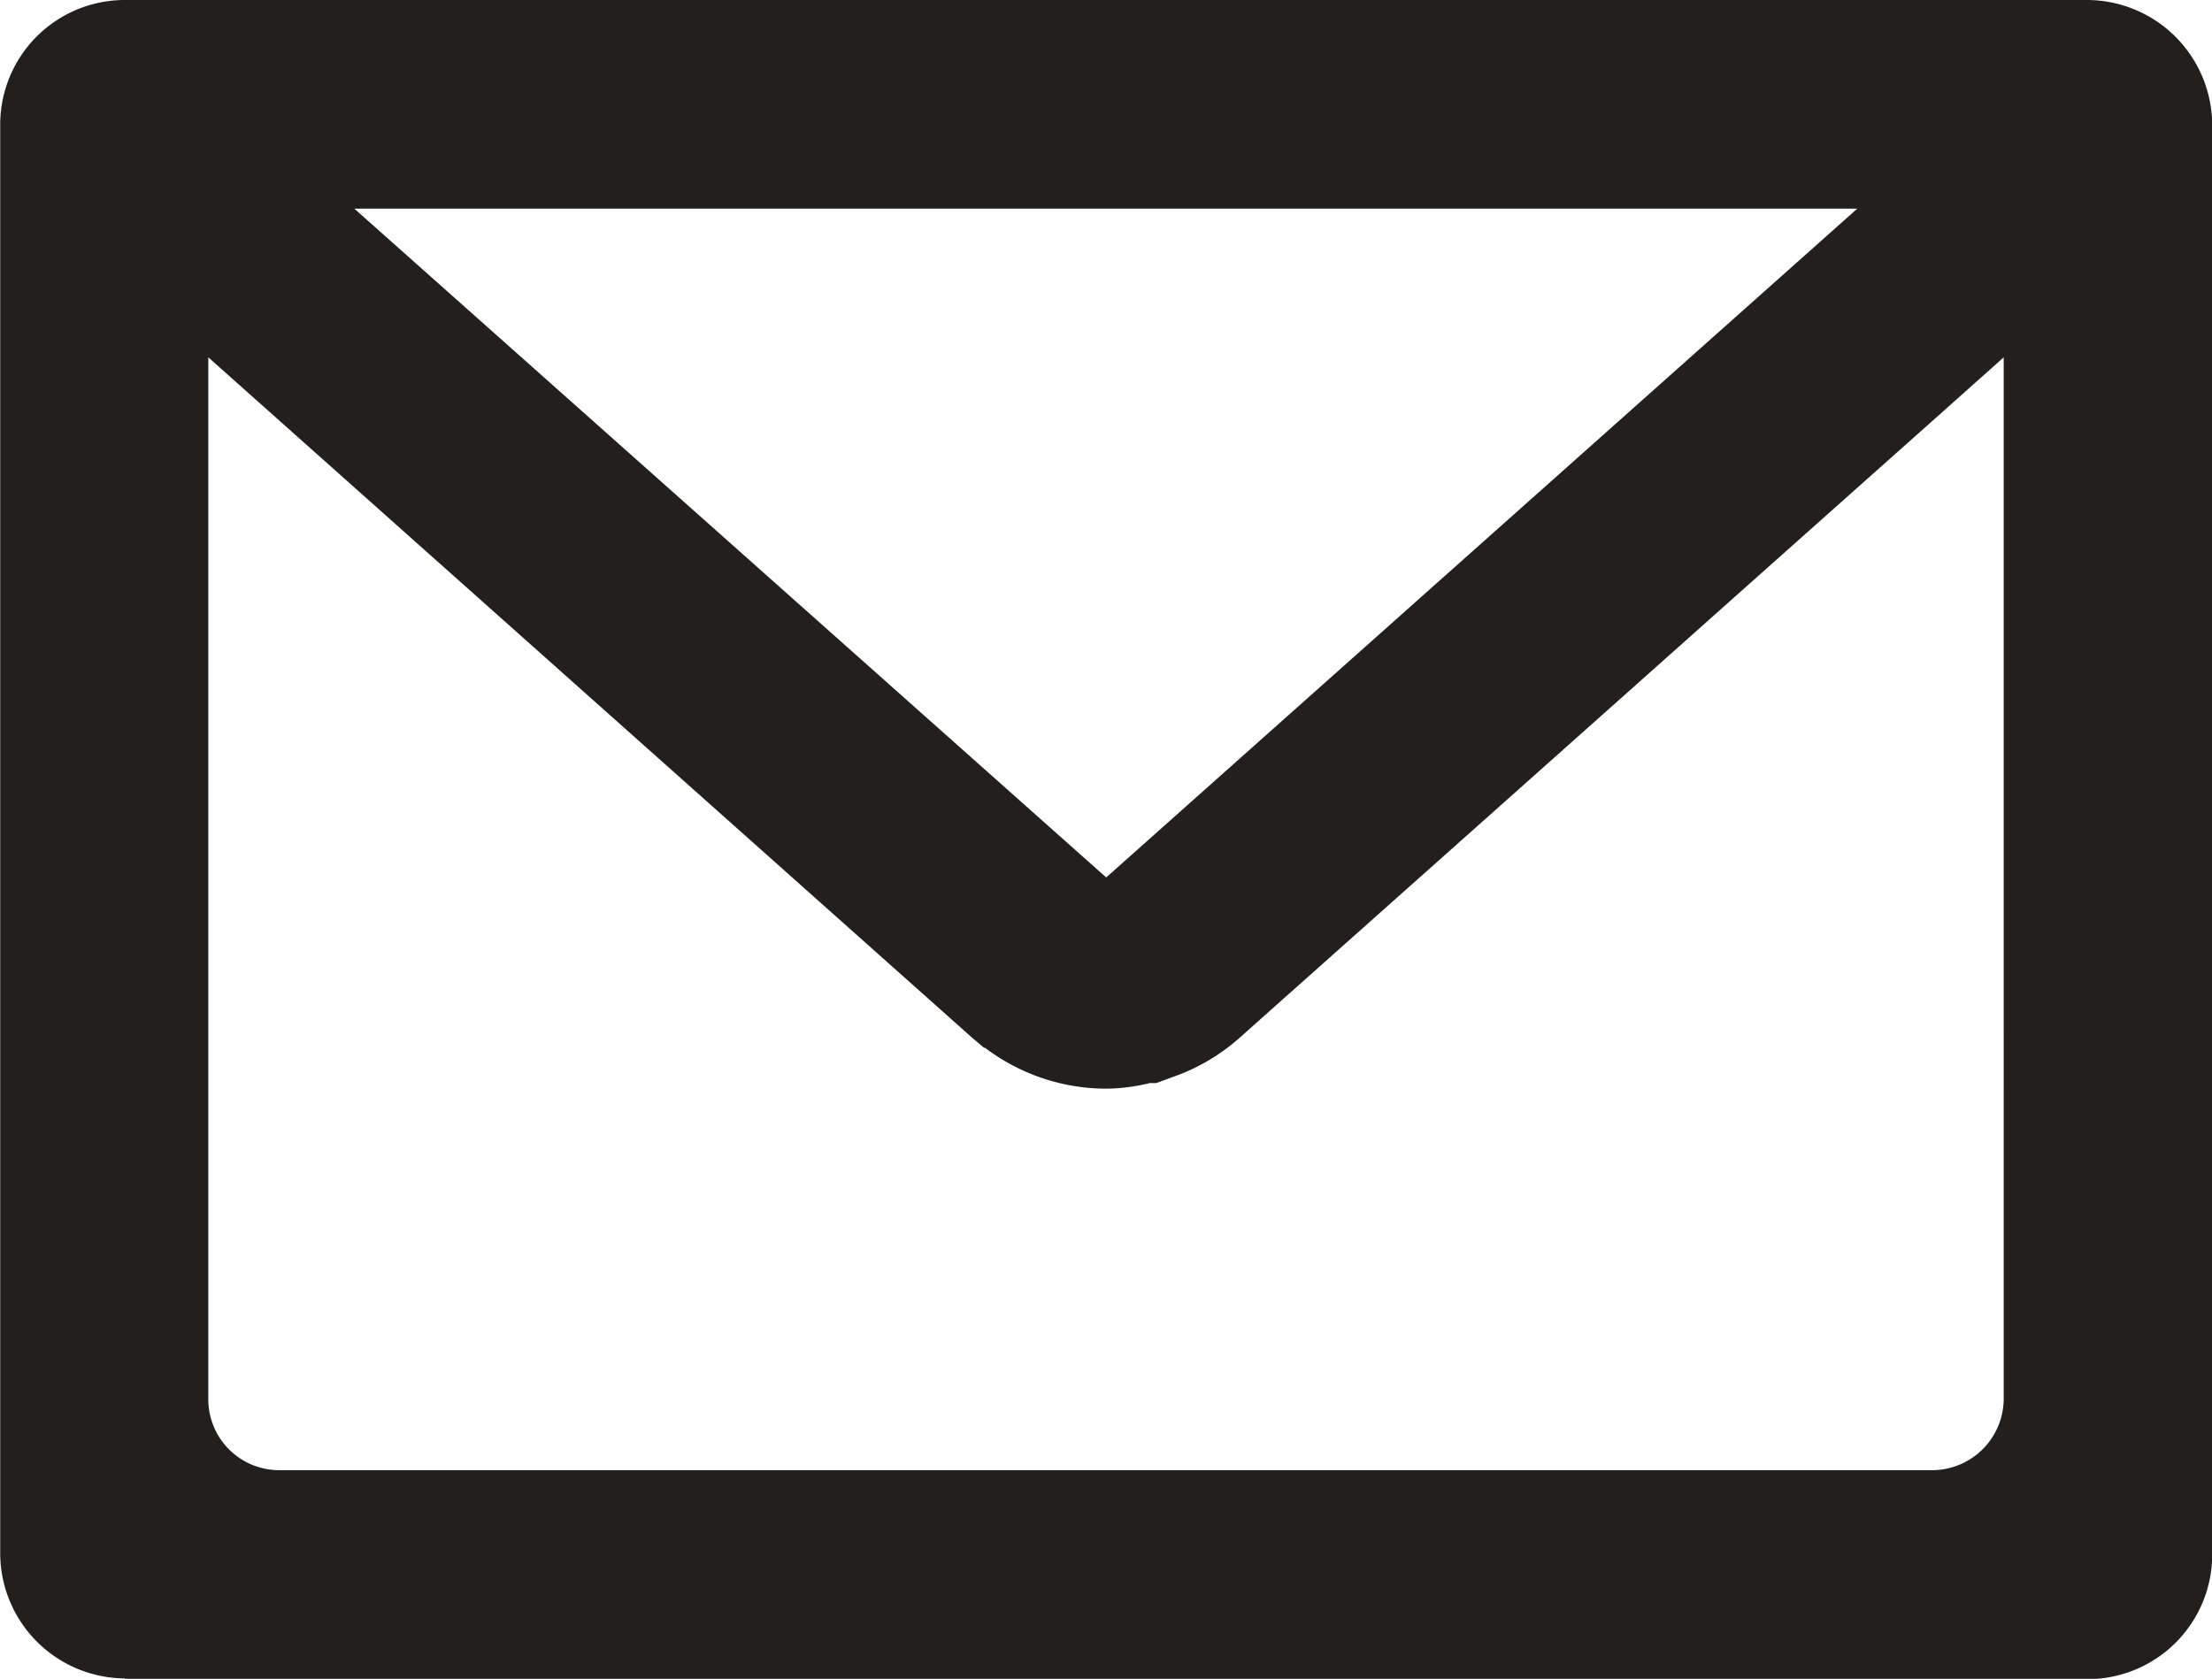
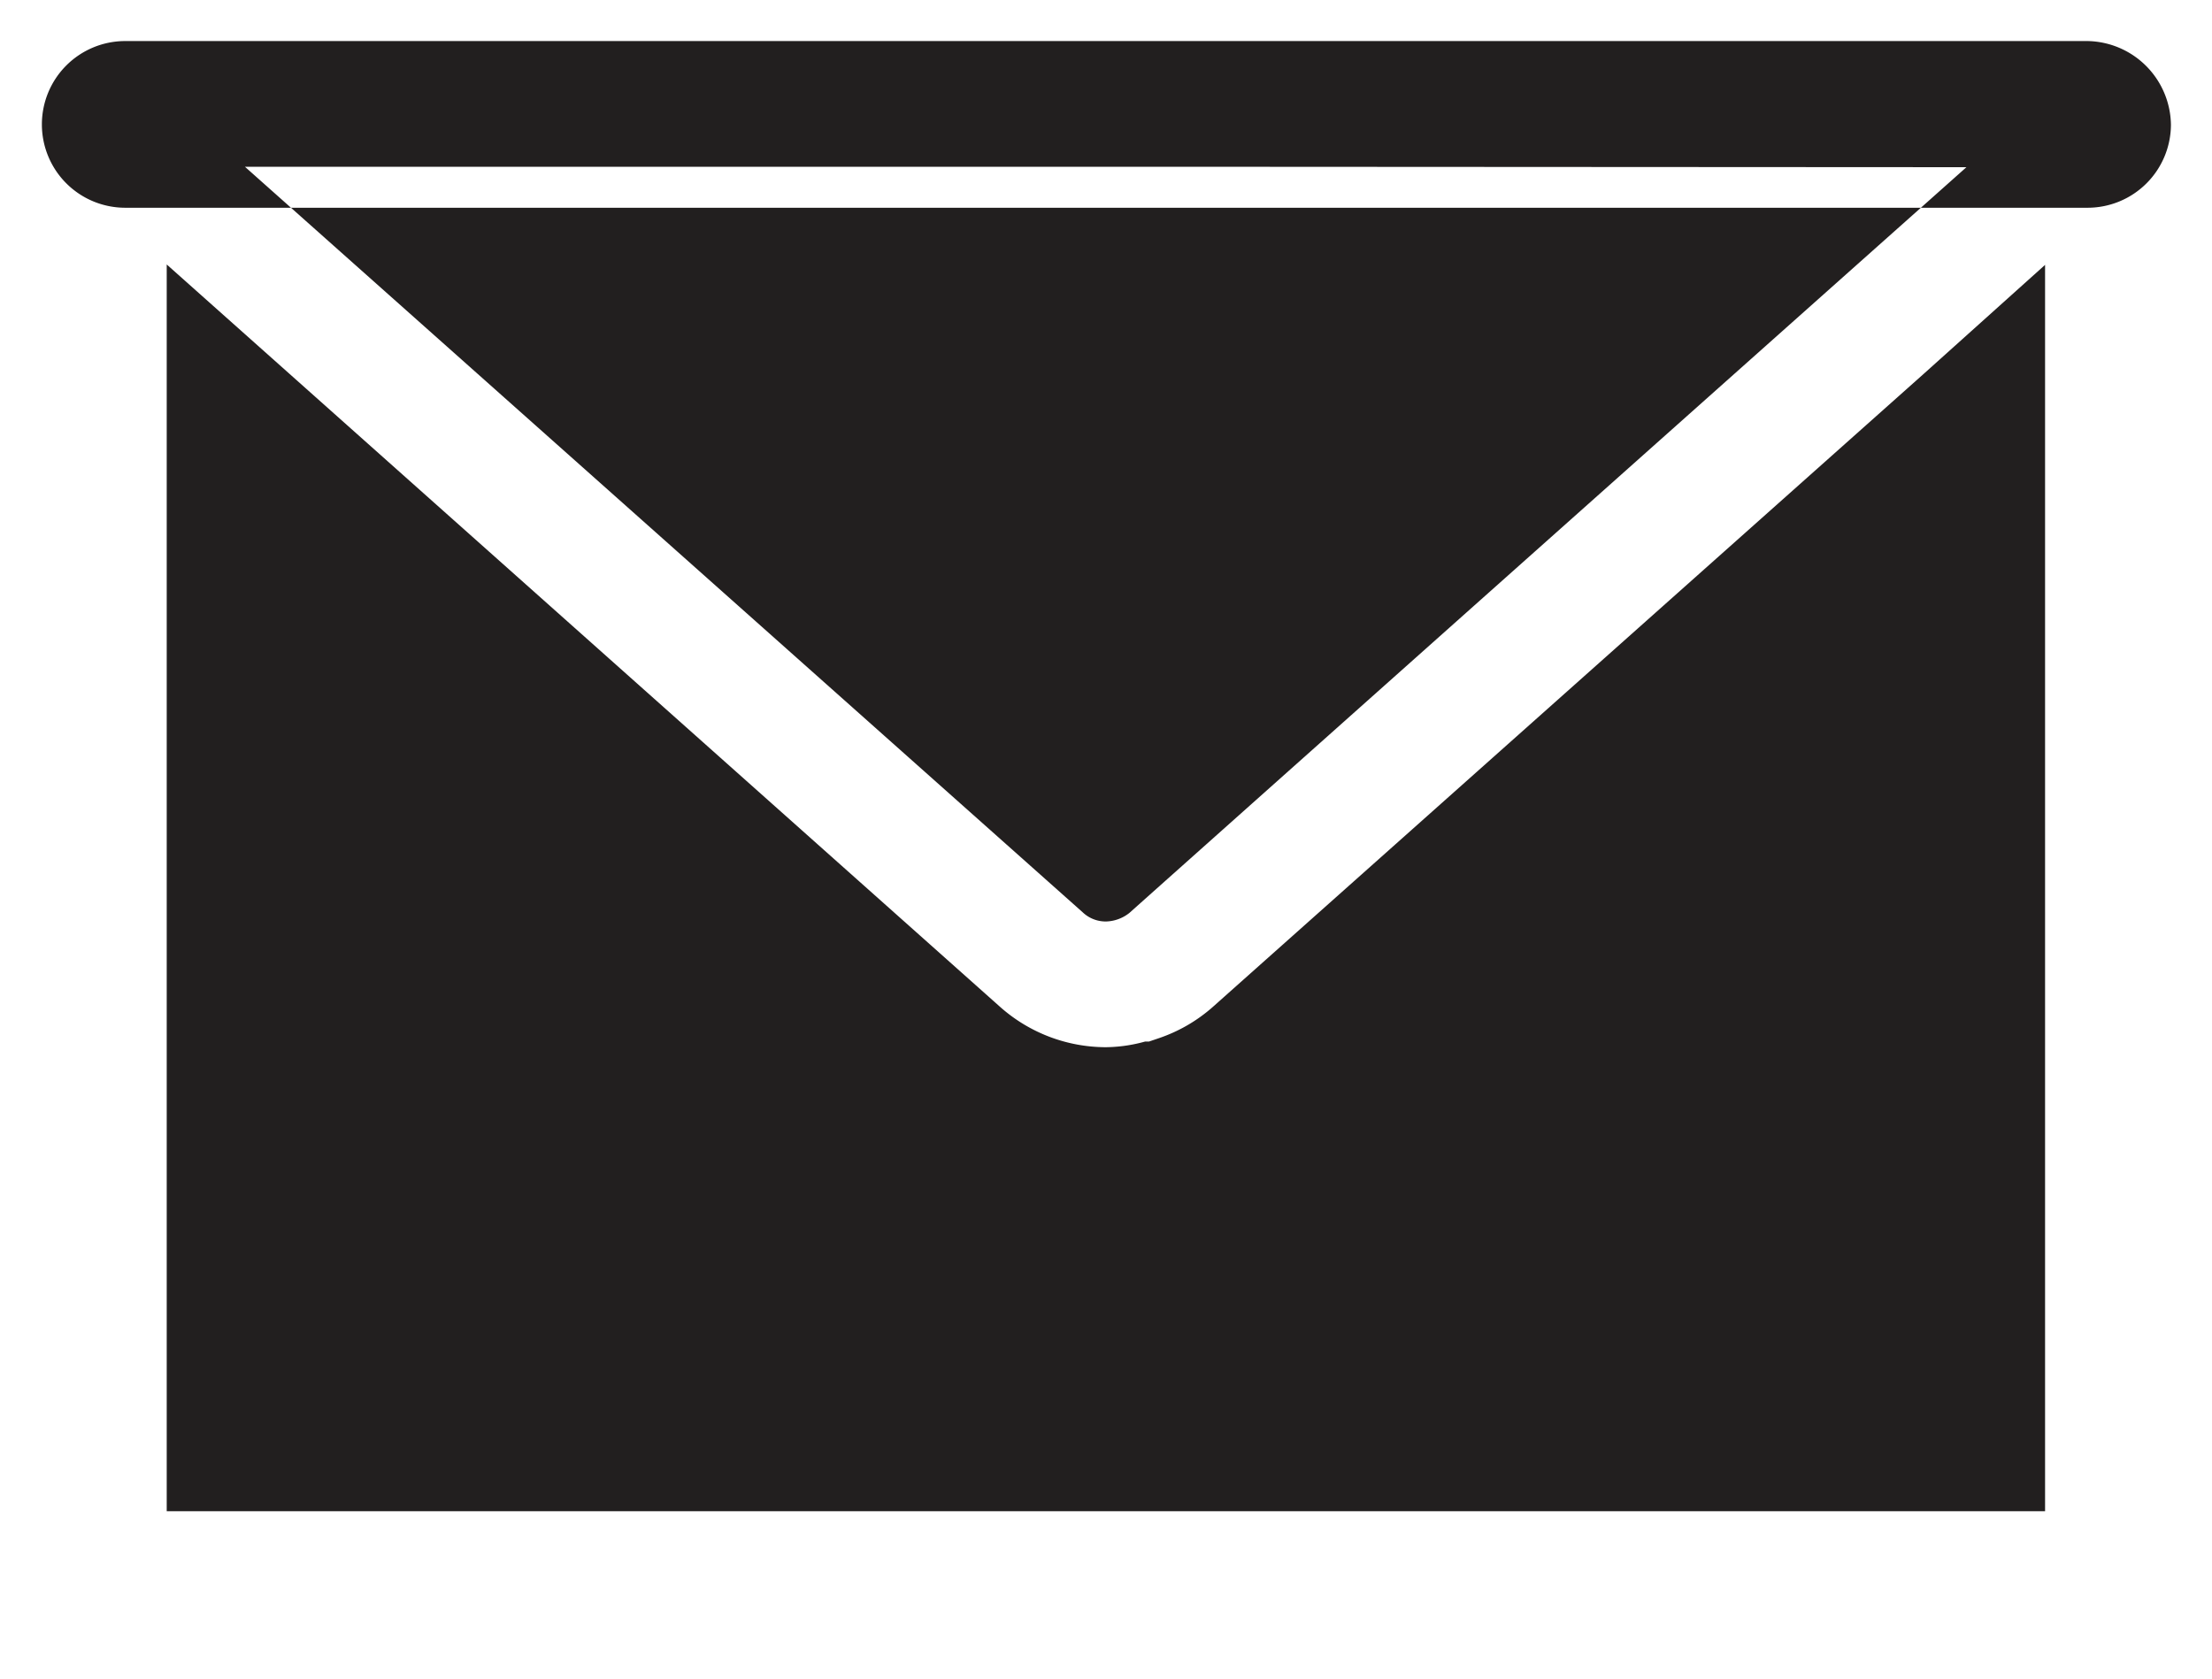
<svg xmlns="http://www.w3.org/2000/svg" data-name="シンプルなメールのアイコン素材 2" width="21.6" height="16.397">
-   <path data-name="Path 1167" d="M1.219 16.393a1.225 1.225 0 01-1.217-1.224V1.219A1.217 1.217 0 011.215 0h19.169a1.225 1.225 0 011.218 1.224v13.954a1.217 1.217 0 01-1.218 1.222H1.219zm18.347-2.73V3.49l-.511.456-1.97 1.754c-1.907 1.7-3.966 3.532-4.979 4.435a1.95 1.95 0 01-.654.384l-.16.059h-.063a1.849 1.849 0 01-.43.055 1.962 1.962 0 01-1.181-.4h-.01l-.118-.1L2.034 3.49v10.177a.692.692 0 00.692.692h16.152a.7.7 0 00.688-.696zM10.802 8.57l7.334-6.532H3.46z" fill="#221f1f" />
-   <path data-name="Path 1168" d="M20.384.401H1.219a.814.814 0 00-.81.814v13.954a.814.814 0 00.81.814h19.17a.814.814 0 00.81-.814V1.22a.829.829 0 00-.814-.819zm-.414 2.186V14.76H1.628V2.583l8.131 7.245a1.559 1.559 0 001.038.4 1.481 1.481 0 00.384-.055h.038l.1-.034a1.542 1.542 0 00.519-.3l6.945-6.186zm-.768-.954c-2 1.781-6.511 5.8-8.173 7.283a.382.382 0 01-.228.084.325.325 0 01-.228-.089L2.392 1.629h9.637z" fill="#221f1f" />
+   <path data-name="Path 1168" d="M20.384.401H1.219a.814.814 0 00-.81.814a.814.814 0 00.81.814h19.17a.814.814 0 00.81-.814V1.22a.829.829 0 00-.814-.819zm-.414 2.186V14.76H1.628V2.583l8.131 7.245a1.559 1.559 0 001.038.4 1.481 1.481 0 00.384-.055h.038l.1-.034a1.542 1.542 0 00.519-.3l6.945-6.186zm-.768-.954c-2 1.781-6.511 5.8-8.173 7.283a.382.382 0 01-.228.084.325.325 0 01-.228-.089L2.392 1.629h9.637z" fill="#221f1f" />
</svg>